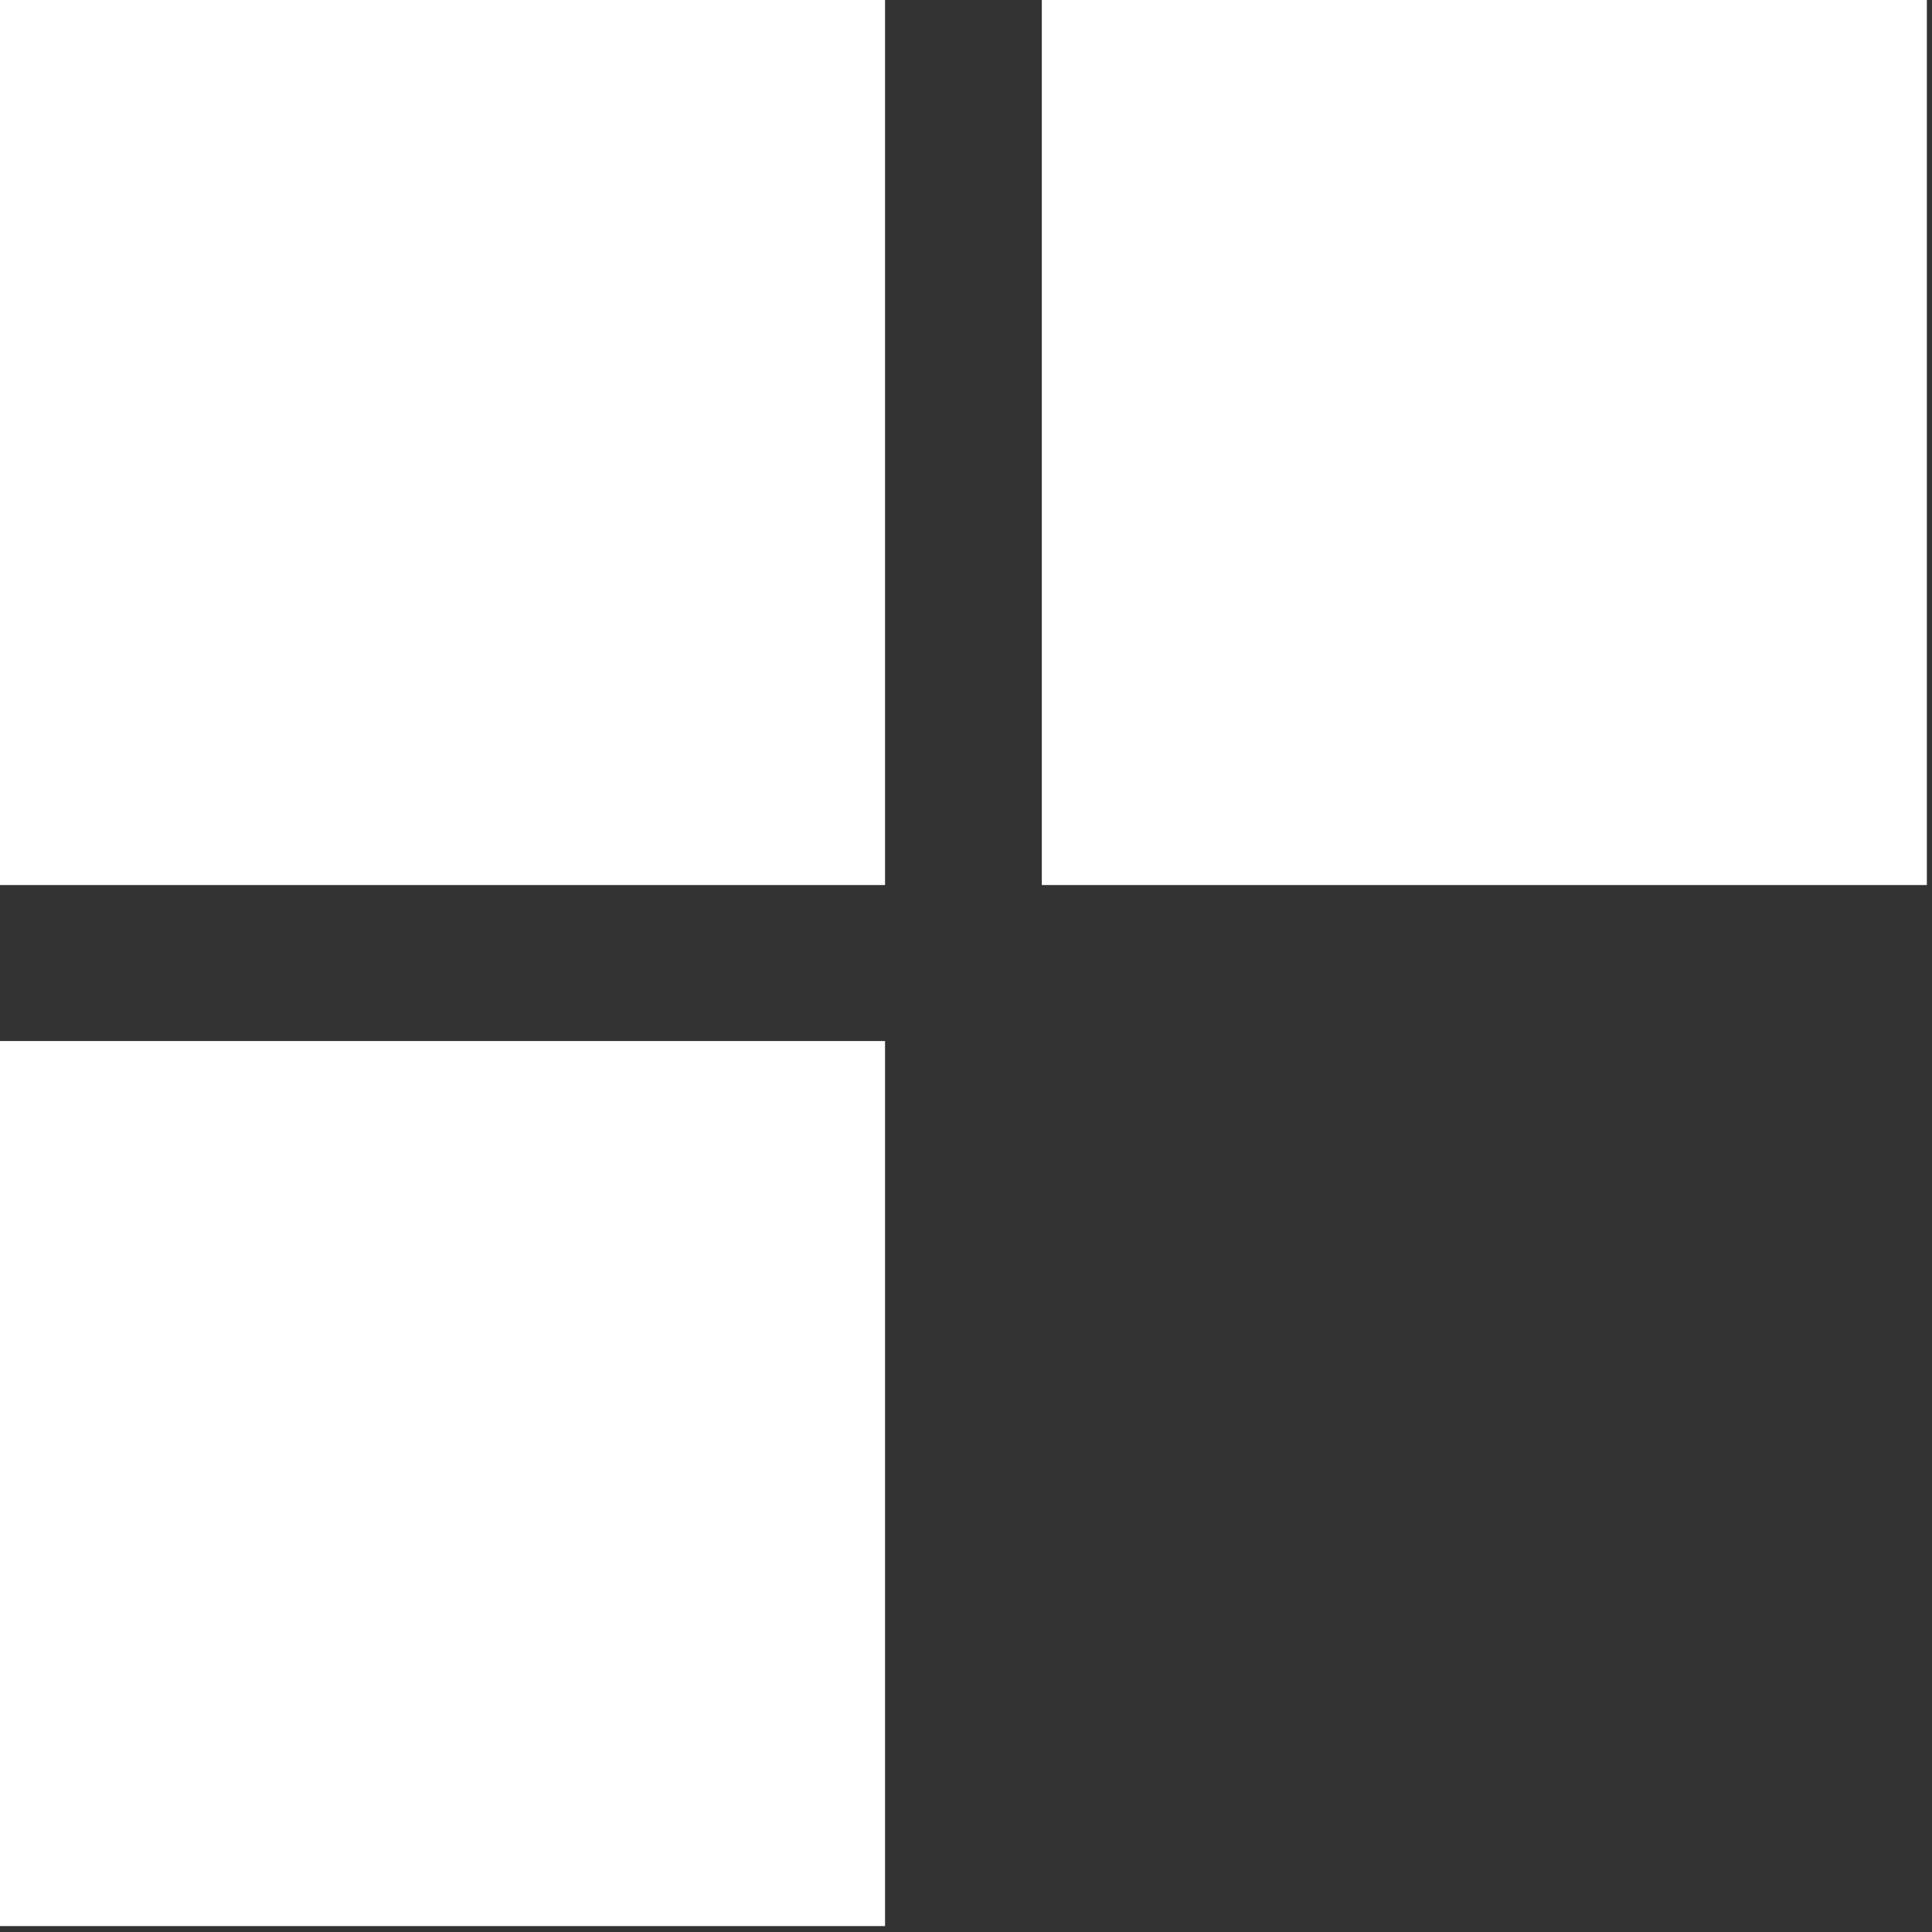
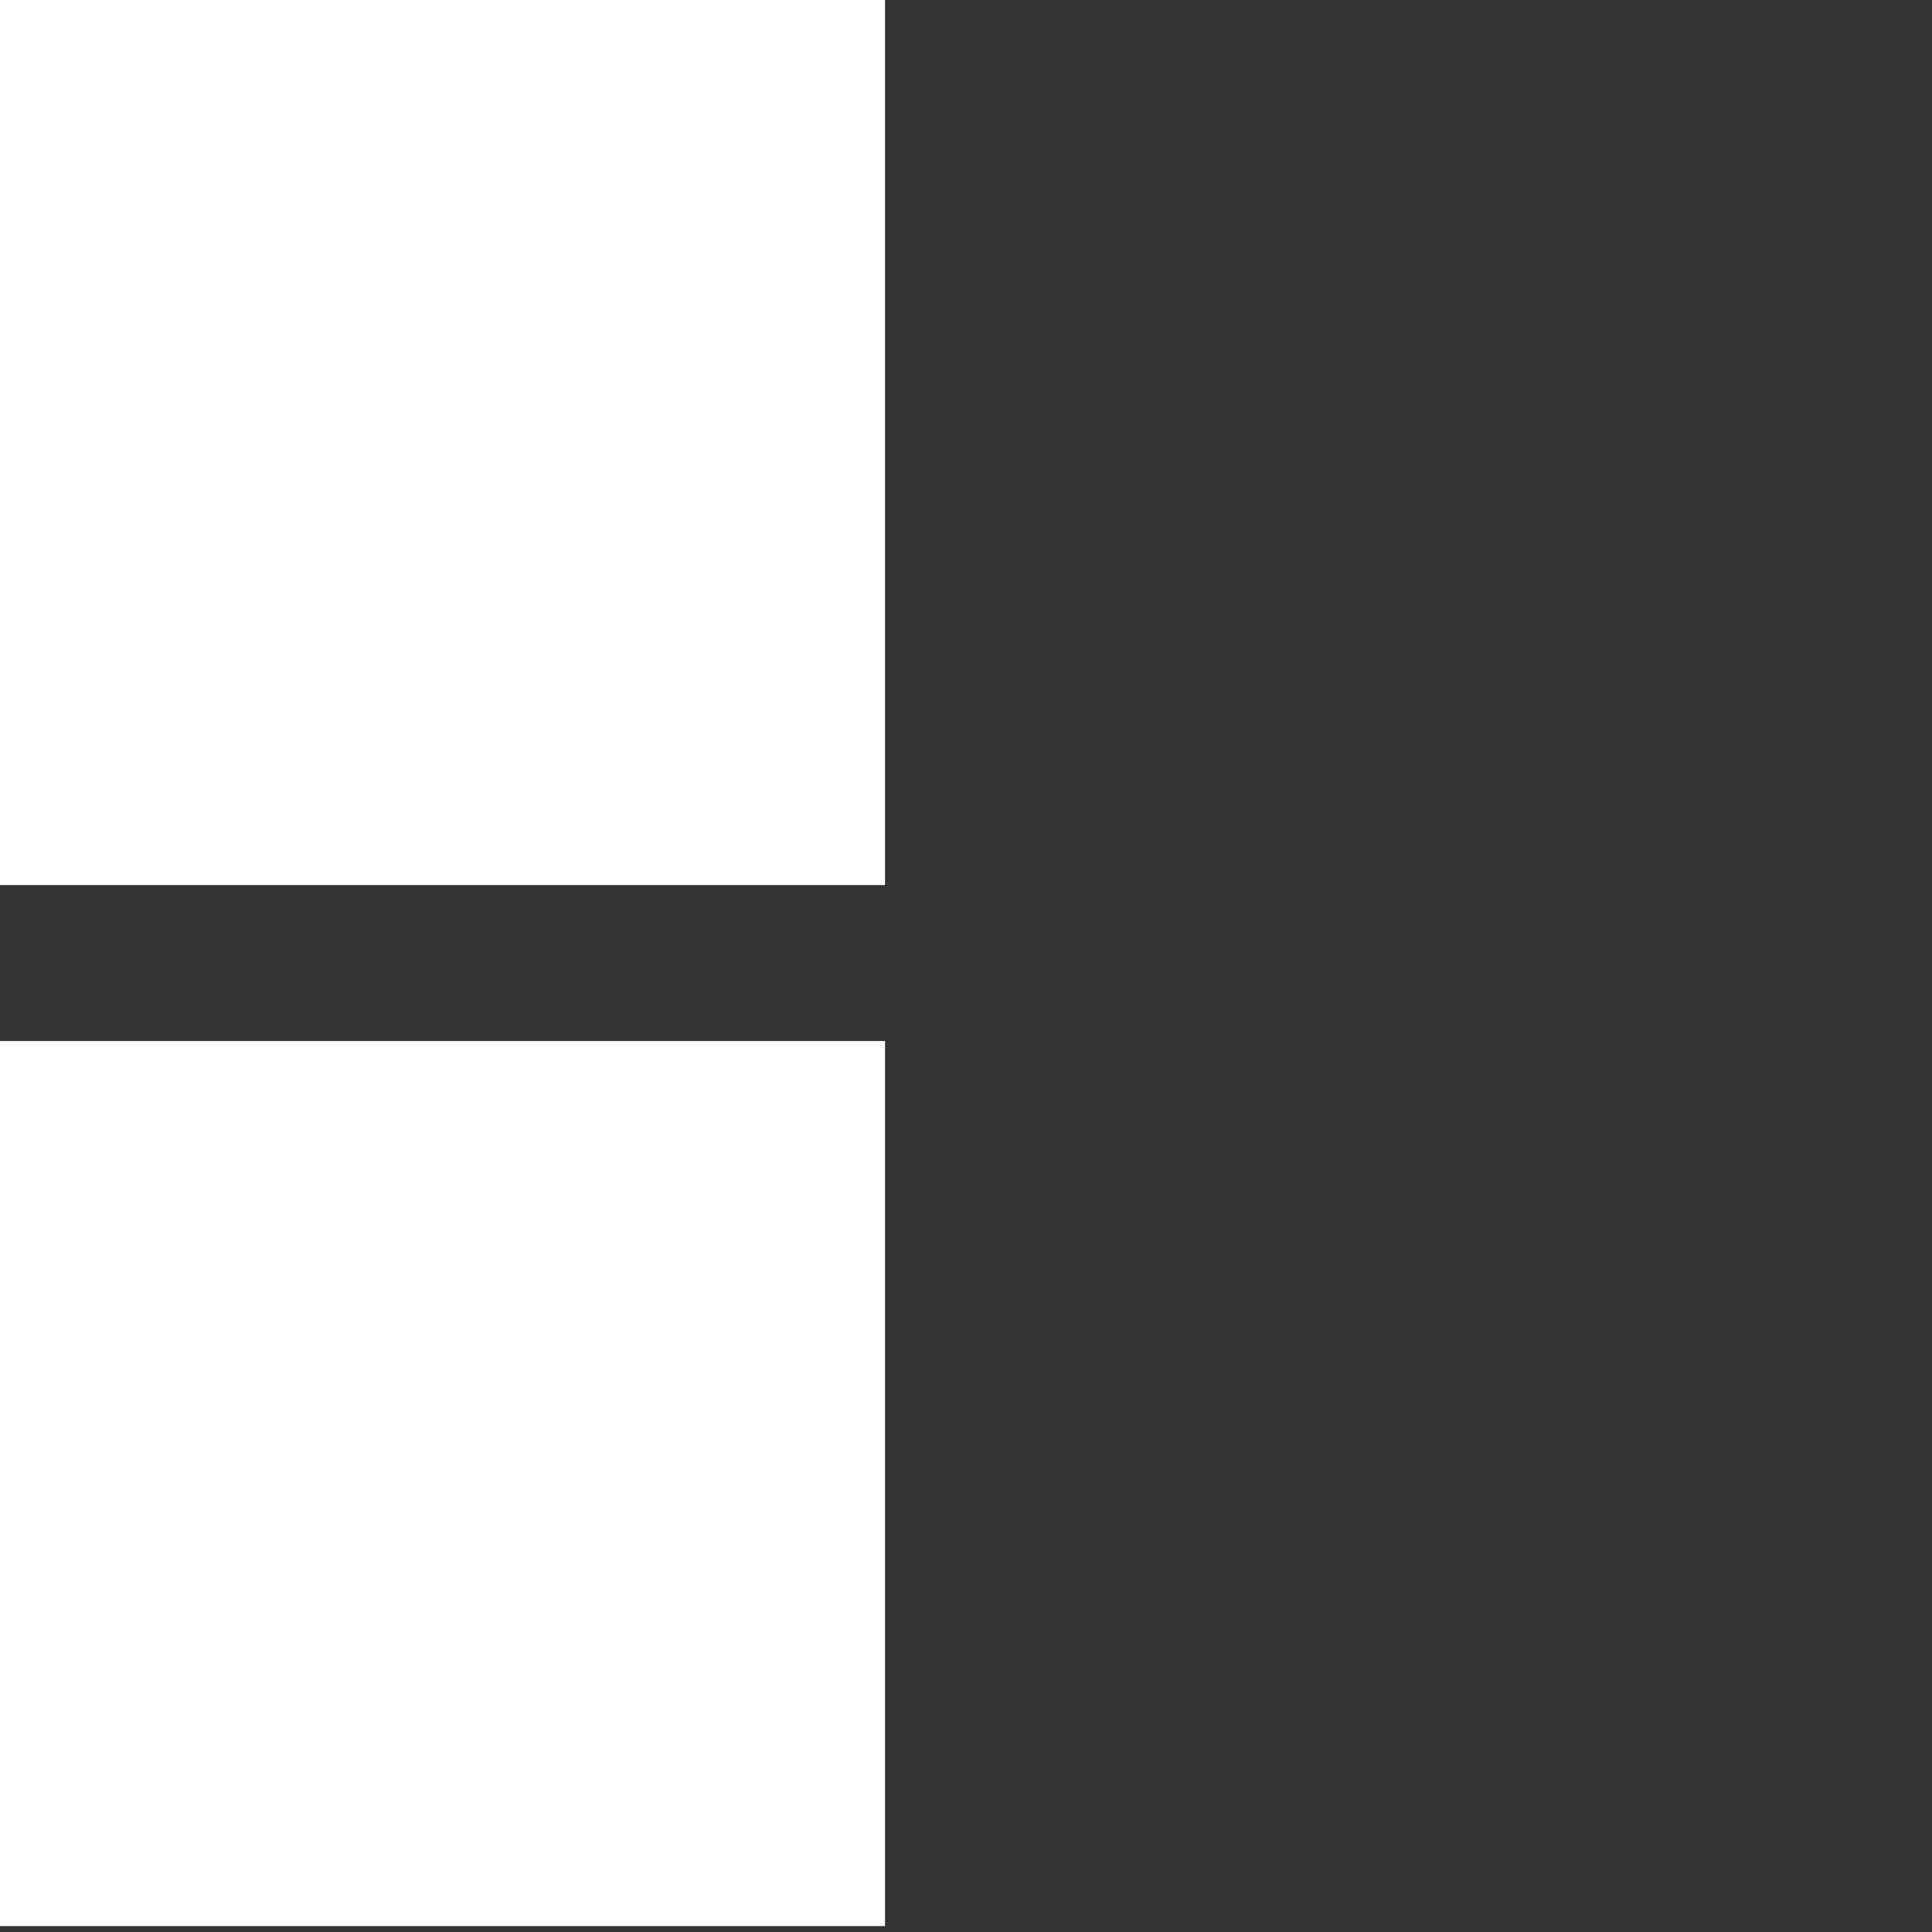
<svg xmlns="http://www.w3.org/2000/svg" width="323" height="323" viewBox="0 0 323 323" fill="none">
  <rect x="0" y="0" width="323" height="323" fill="#333333" stroke="none" />
  <path d="M147.965 0H0V147.965H147.965V0Z" fill="white" />
  <path d="M147.965 174.046H0V322.011H147.965V174.046Z" fill="white" />
-   <path d="M322.138 0H174.174V147.965H322.138V0Z" fill="white" />
</svg>